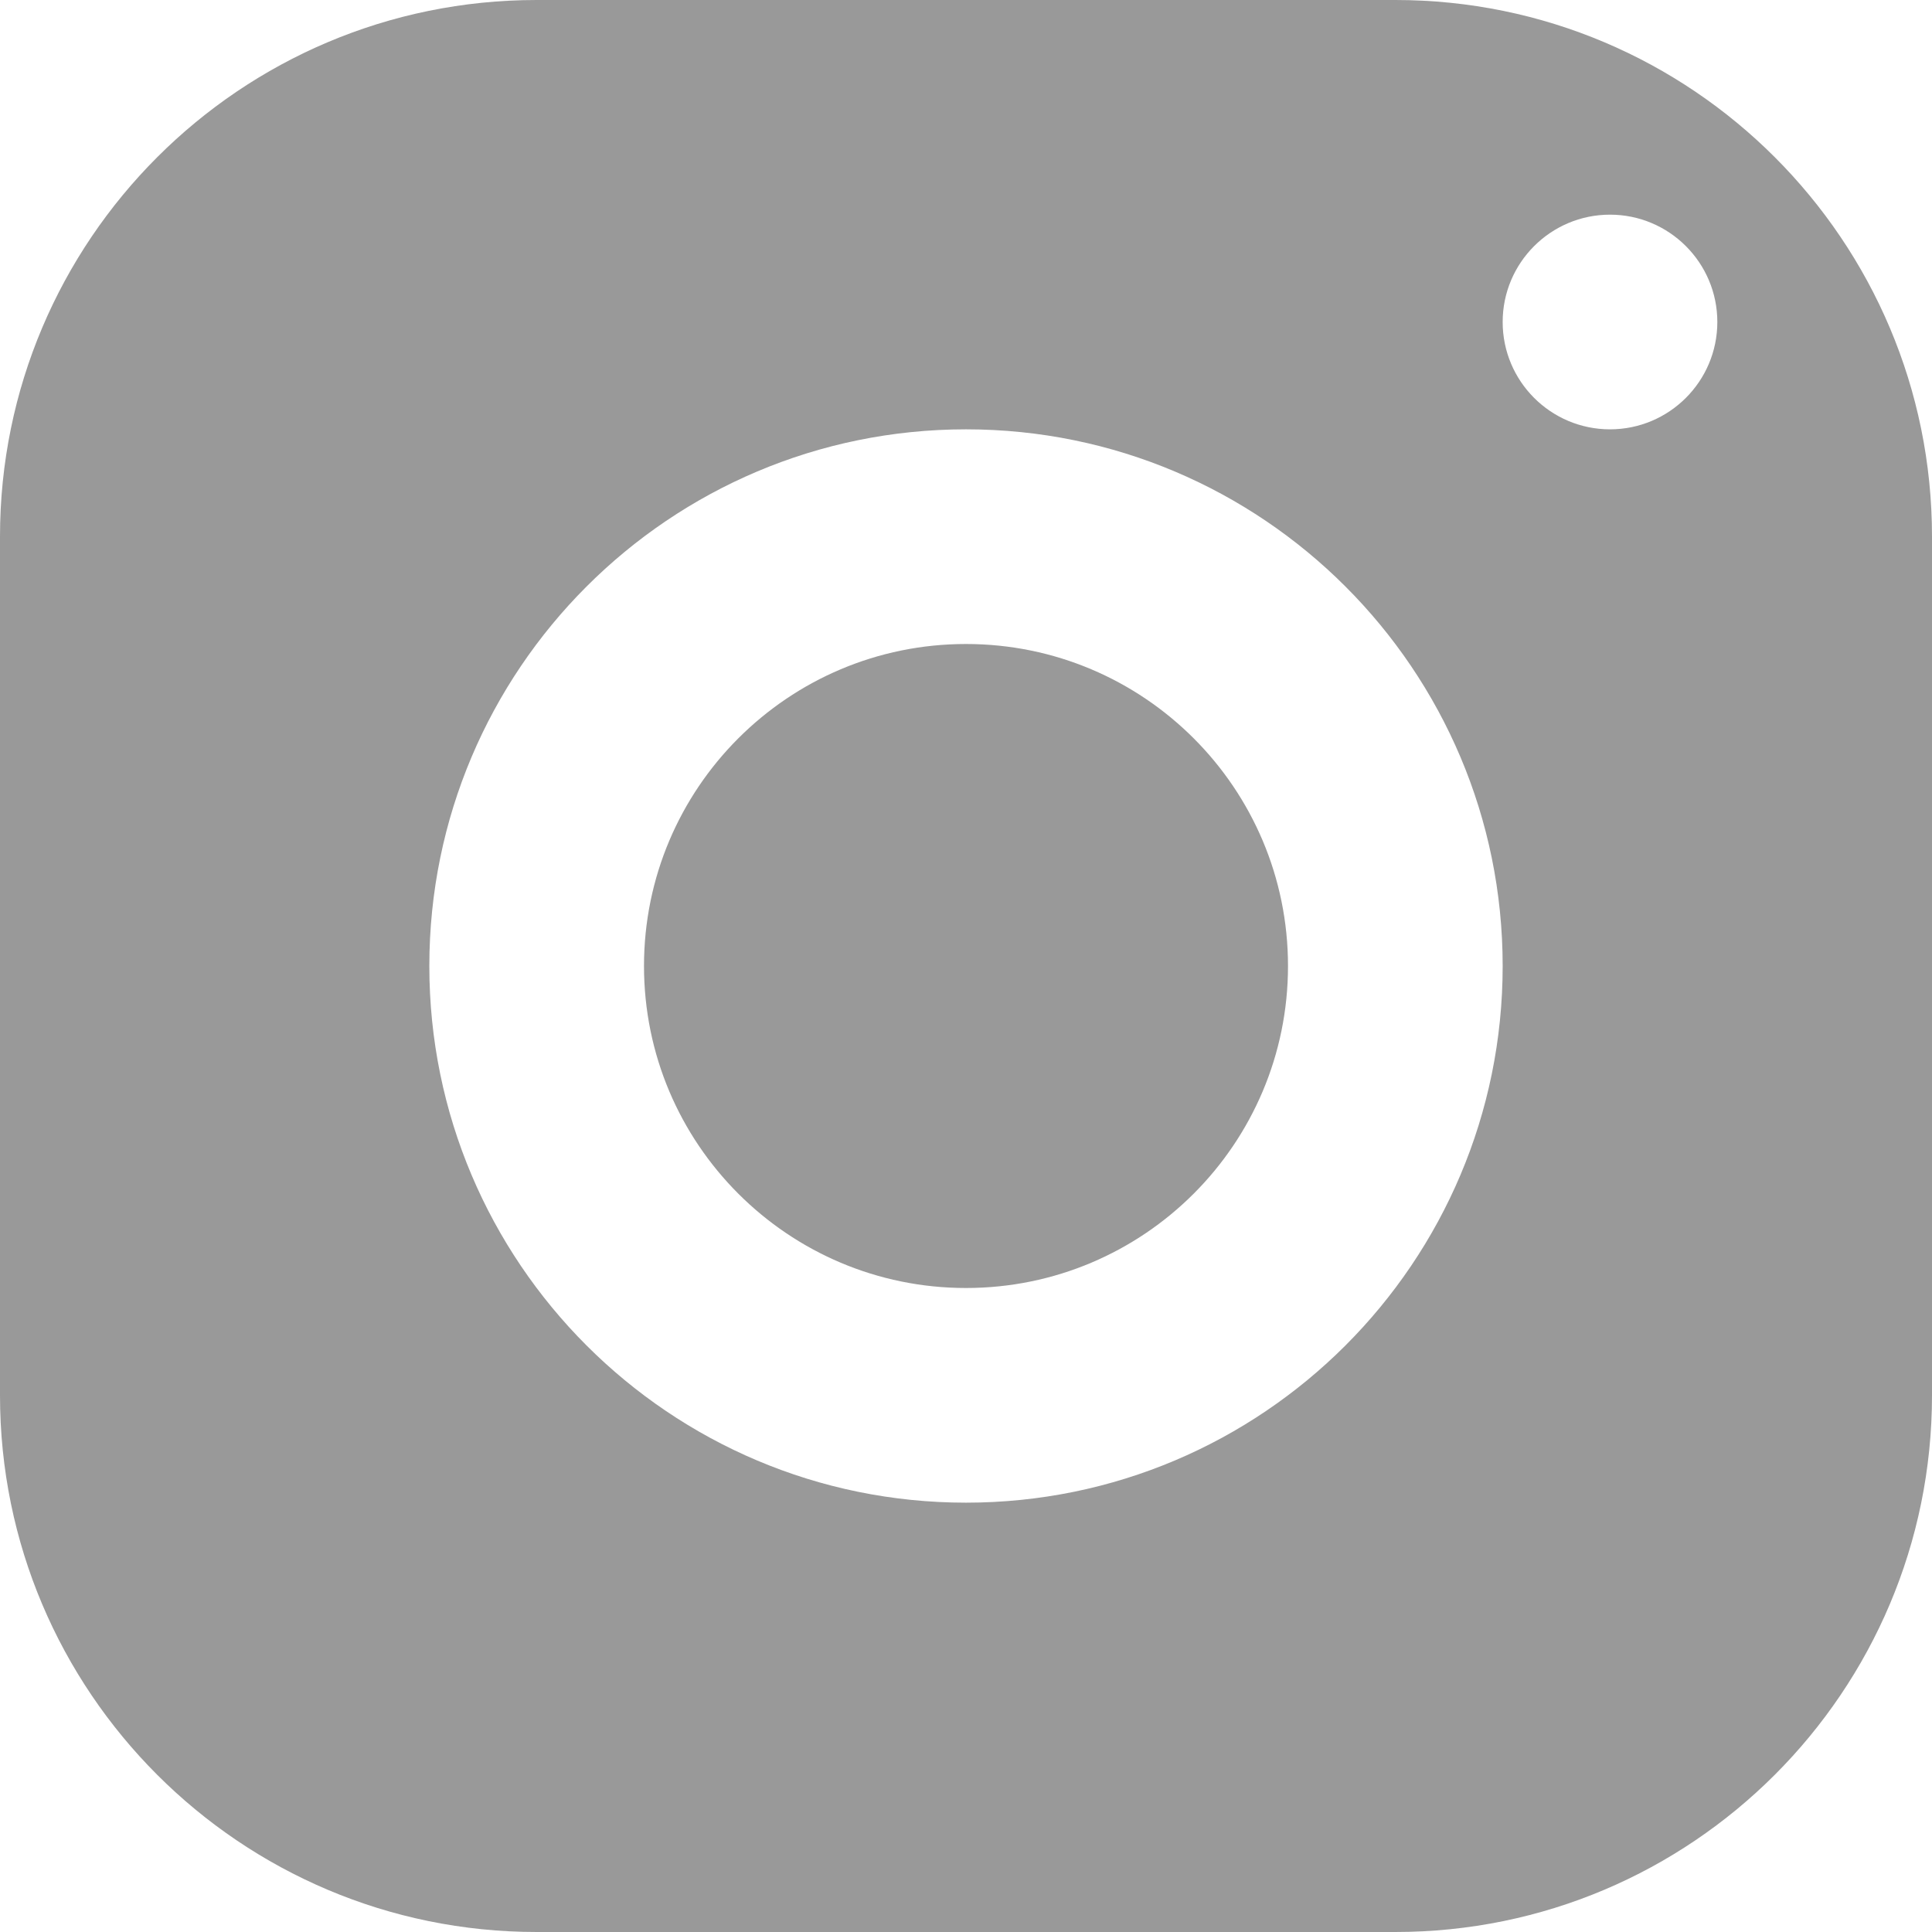
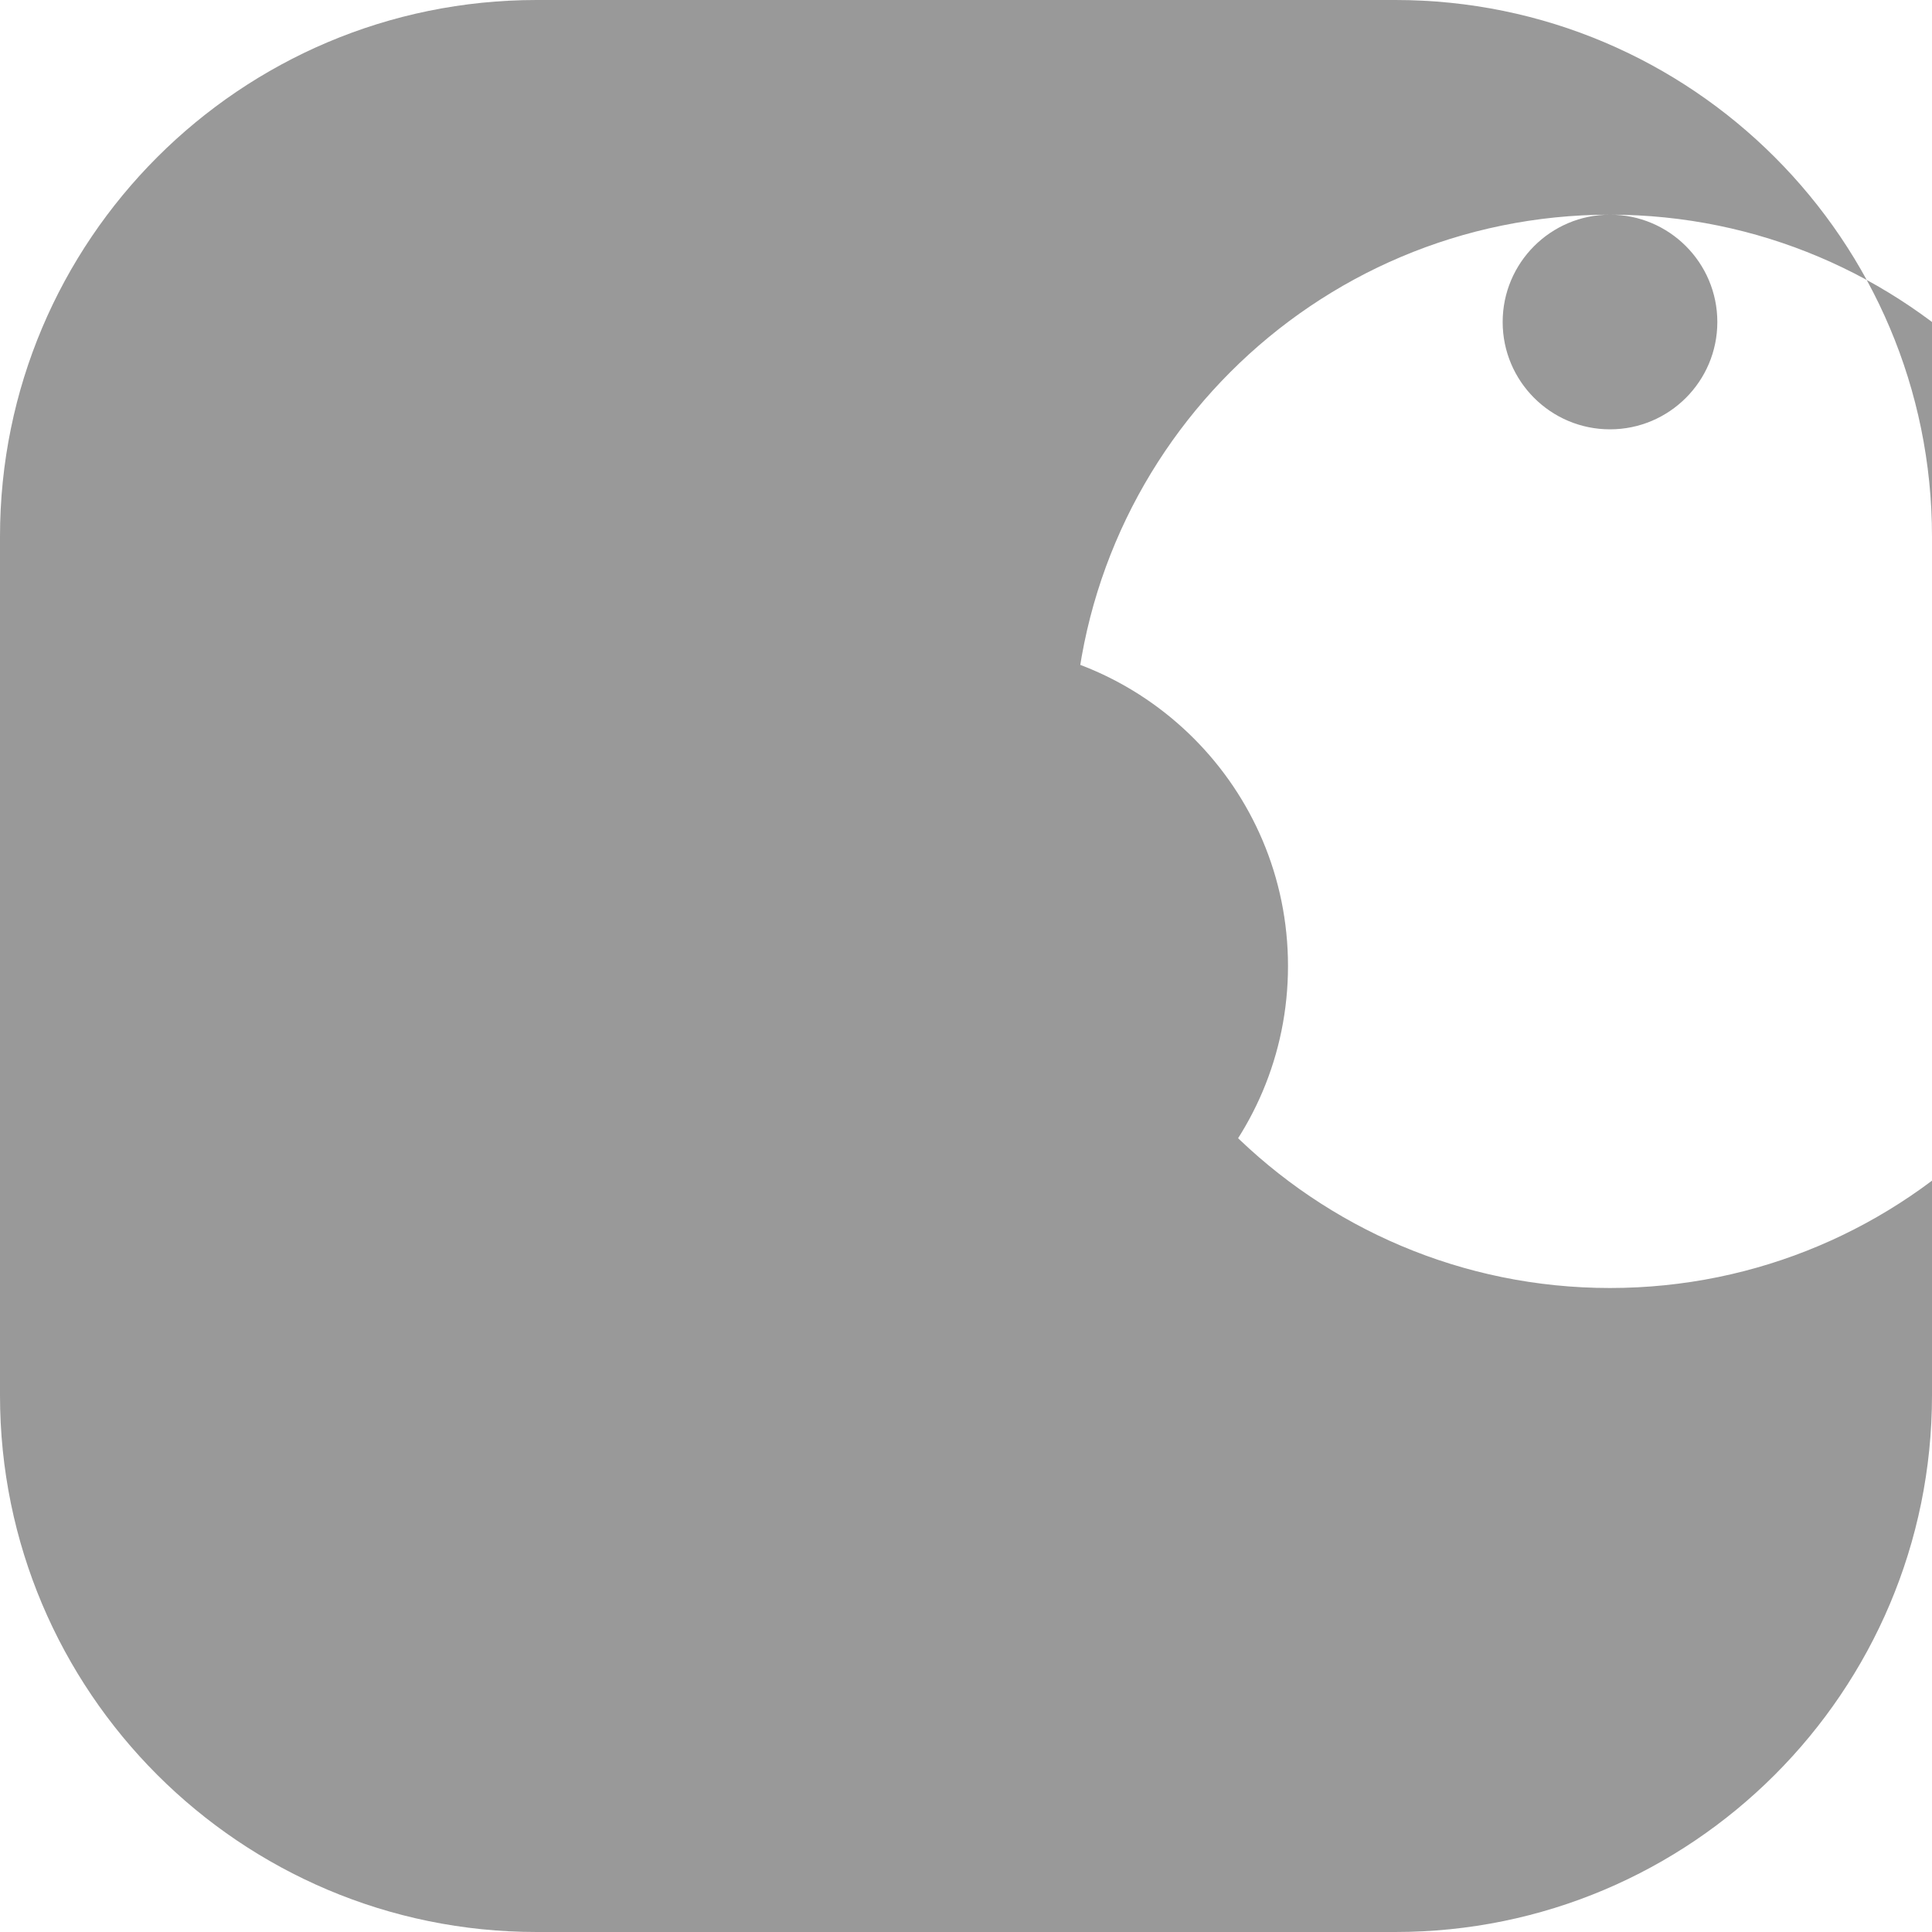
<svg xmlns="http://www.w3.org/2000/svg" id="b" viewBox="0 0 72 72">
  <g id="c">
-     <path d="M20,0C8.956,0,0,8.956,0,20v32c0,11.044,8.956,20,20,20h32c11.044,0,20-8.956,20-20V20c0-11.044-8.956-20-20-20H20ZM60,8c2.208,0,4,1.792,4,4s-1.792,4-4,4-4-1.792-4-4,1.792-4,4-4ZM36,16c11.044,0,20,8.956,20,20s-8.956,20-20,20-20-8.956-20-20,8.956-20,20-20ZM36,24c-6.627,0-12,5.373-12,12s5.373,12,12,12,12-5.373,12-12-5.373-12-12-12Z" style="fill:#999; stroke-width:0px;" />
+     <path d="M20,0C8.956,0,0,8.956,0,20v32c0,11.044,8.956,20,20,20h32c11.044,0,20-8.956,20-20V20c0-11.044-8.956-20-20-20H20ZM60,8c2.208,0,4,1.792,4,4s-1.792,4-4,4-4-1.792-4-4,1.792-4,4-4Zc11.044,0,20,8.956,20,20s-8.956,20-20,20-20-8.956-20-20,8.956-20,20-20ZM36,24c-6.627,0-12,5.373-12,12s5.373,12,12,12,12-5.373,12-12-5.373-12-12-12Z" style="fill:#999; stroke-width:0px;" />
  </g>
</svg>